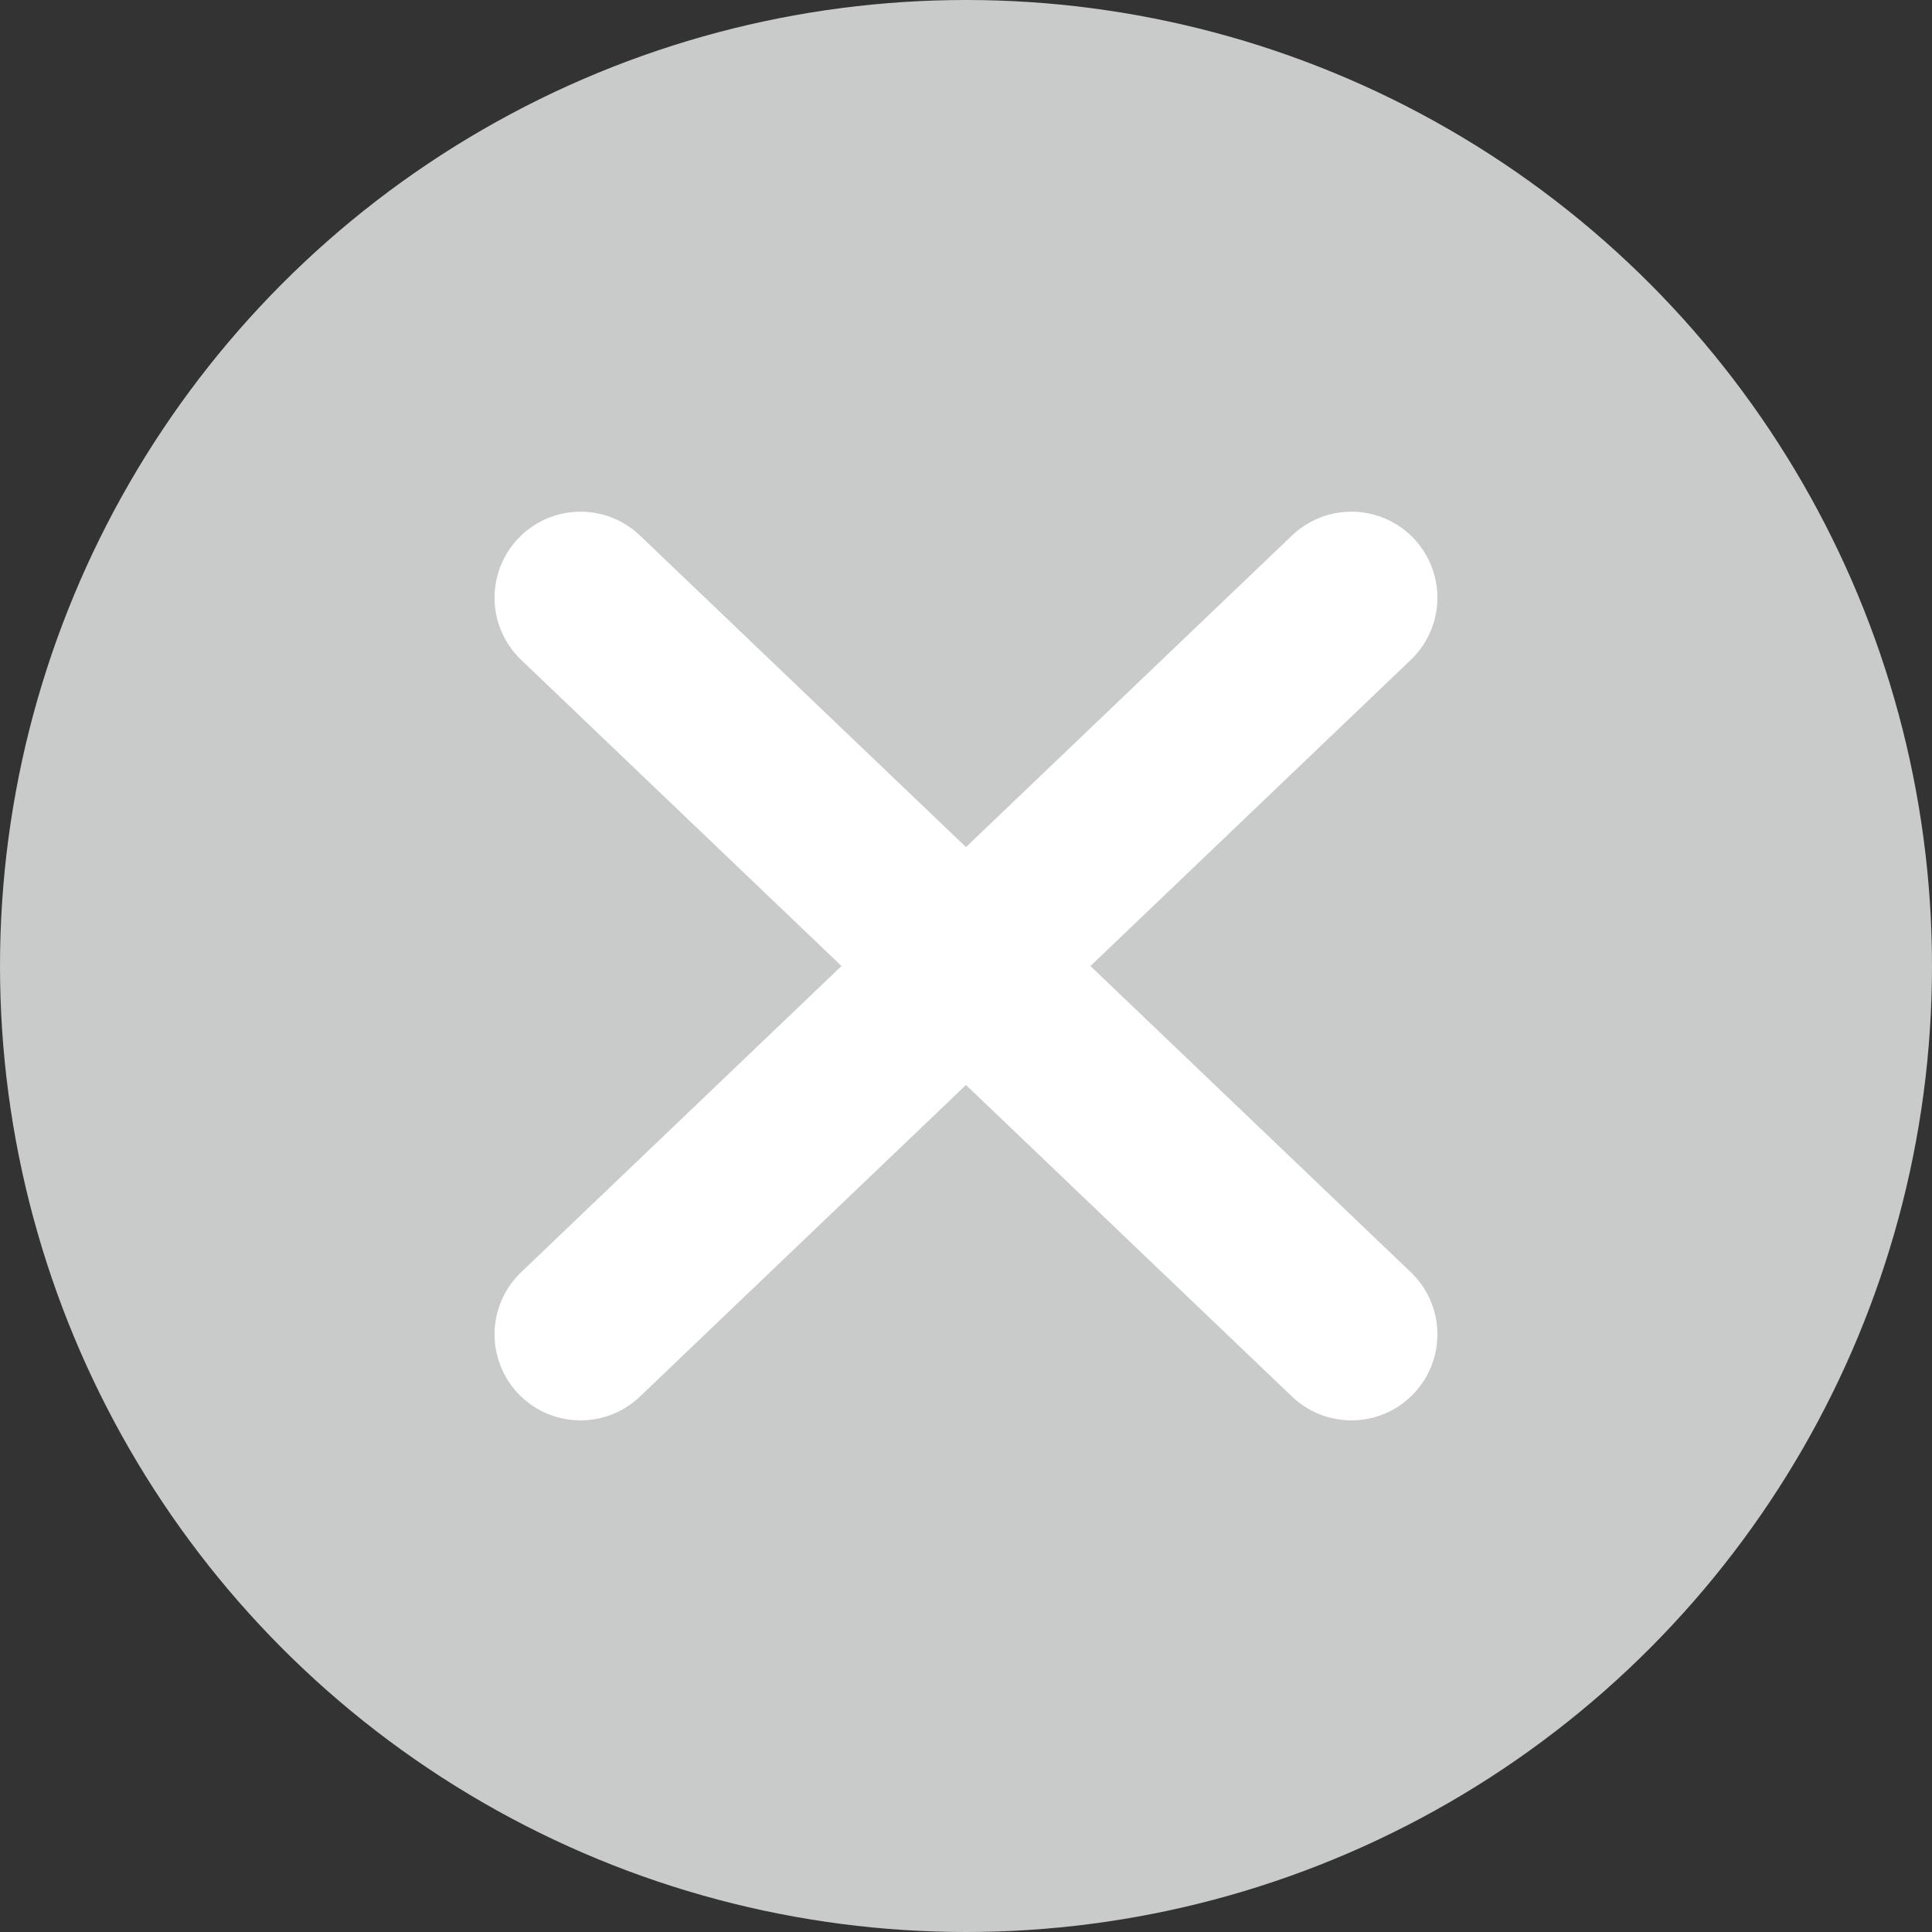
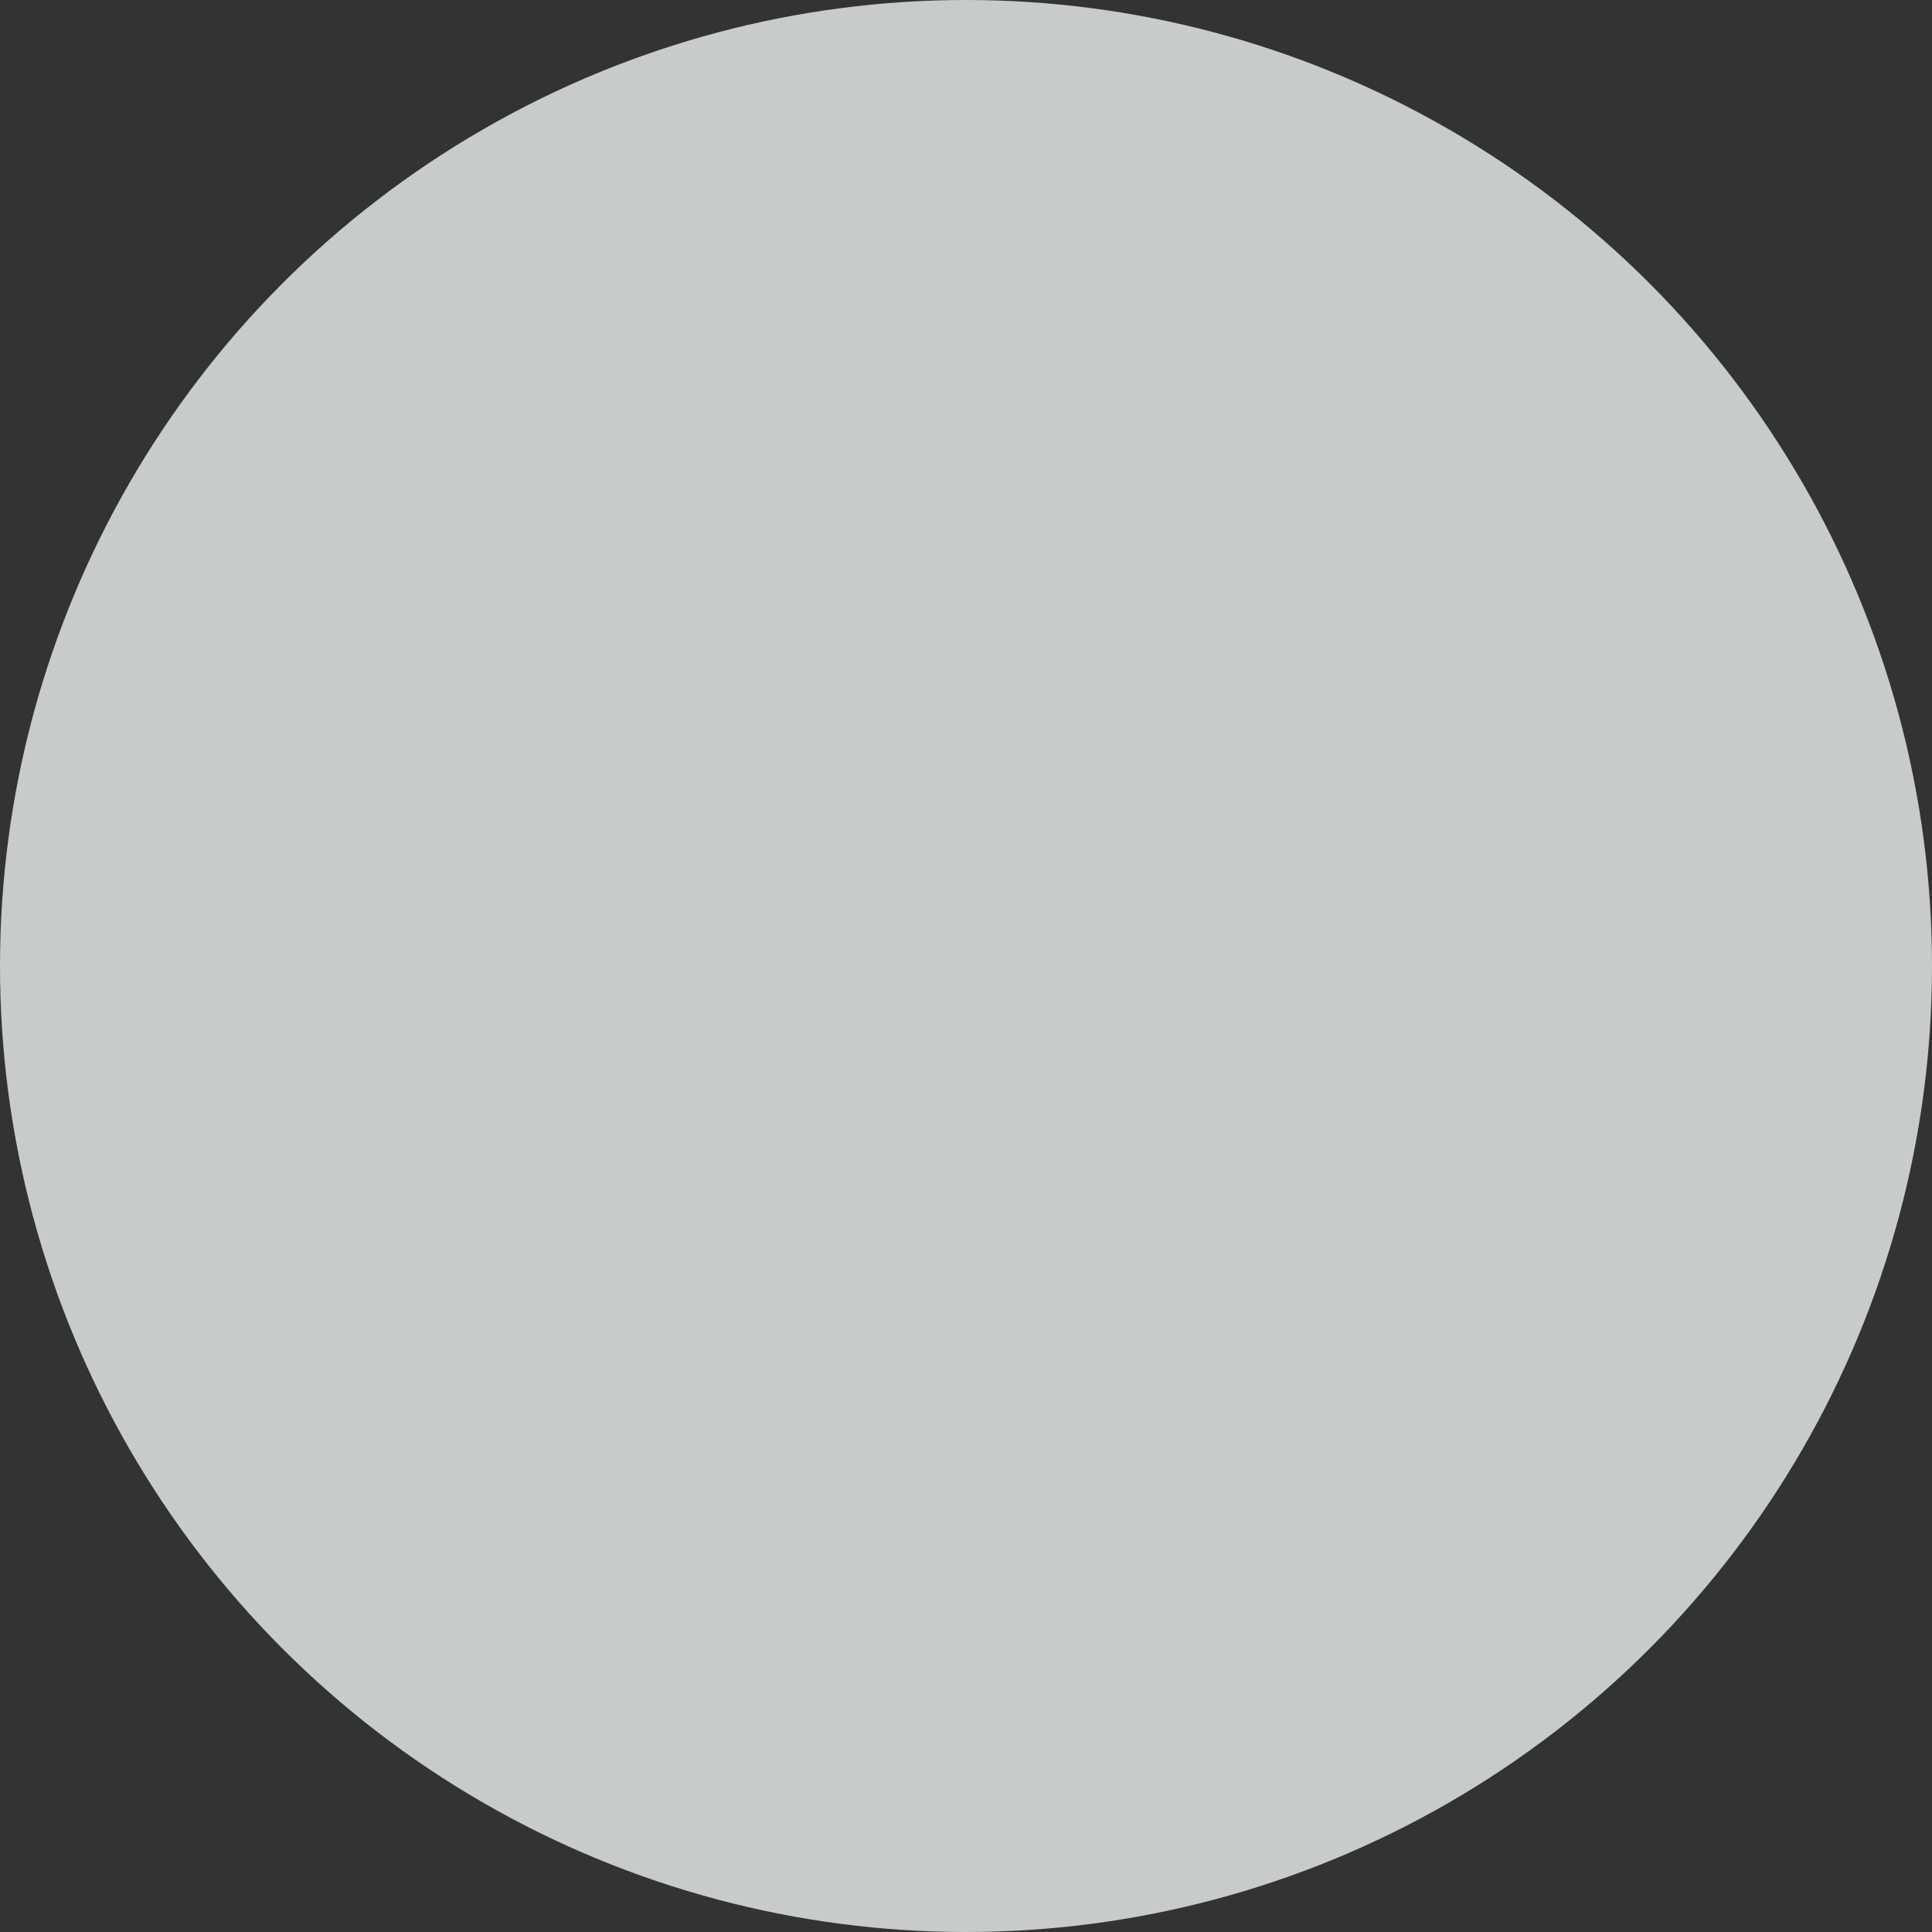
<svg xmlns="http://www.w3.org/2000/svg" width="33.702" height="33.702" viewBox="0 0 33.702 33.702">
  <rect x="0" y="0" width="33.702" height="33.702" fill="#333333" stroke="none" />
  <g id="closeIcon" transform="translate(-1272.66 -409.936)">
    <circle id="Ellipse_1" data-name="Ellipse 1" cx="16.851" cy="16.851" r="16.851" transform="translate(1272.66 409.936)" fill="#c9cbca" />
-     <line id="Line_1" data-name="Line 1" x1="13.447" y2="12.851" transform="translate(1282.787 420.362)" fill="none" stroke="#fff" stroke-linecap="round" stroke-linejoin="round" stroke-width="3" />
-     <line id="Line_2" data-name="Line 2" x2="13.447" y2="12.851" transform="translate(1282.787 420.362)" fill="none" stroke="#fff" stroke-linecap="round" stroke-linejoin="round" stroke-width="3" />
  </g>
</svg>